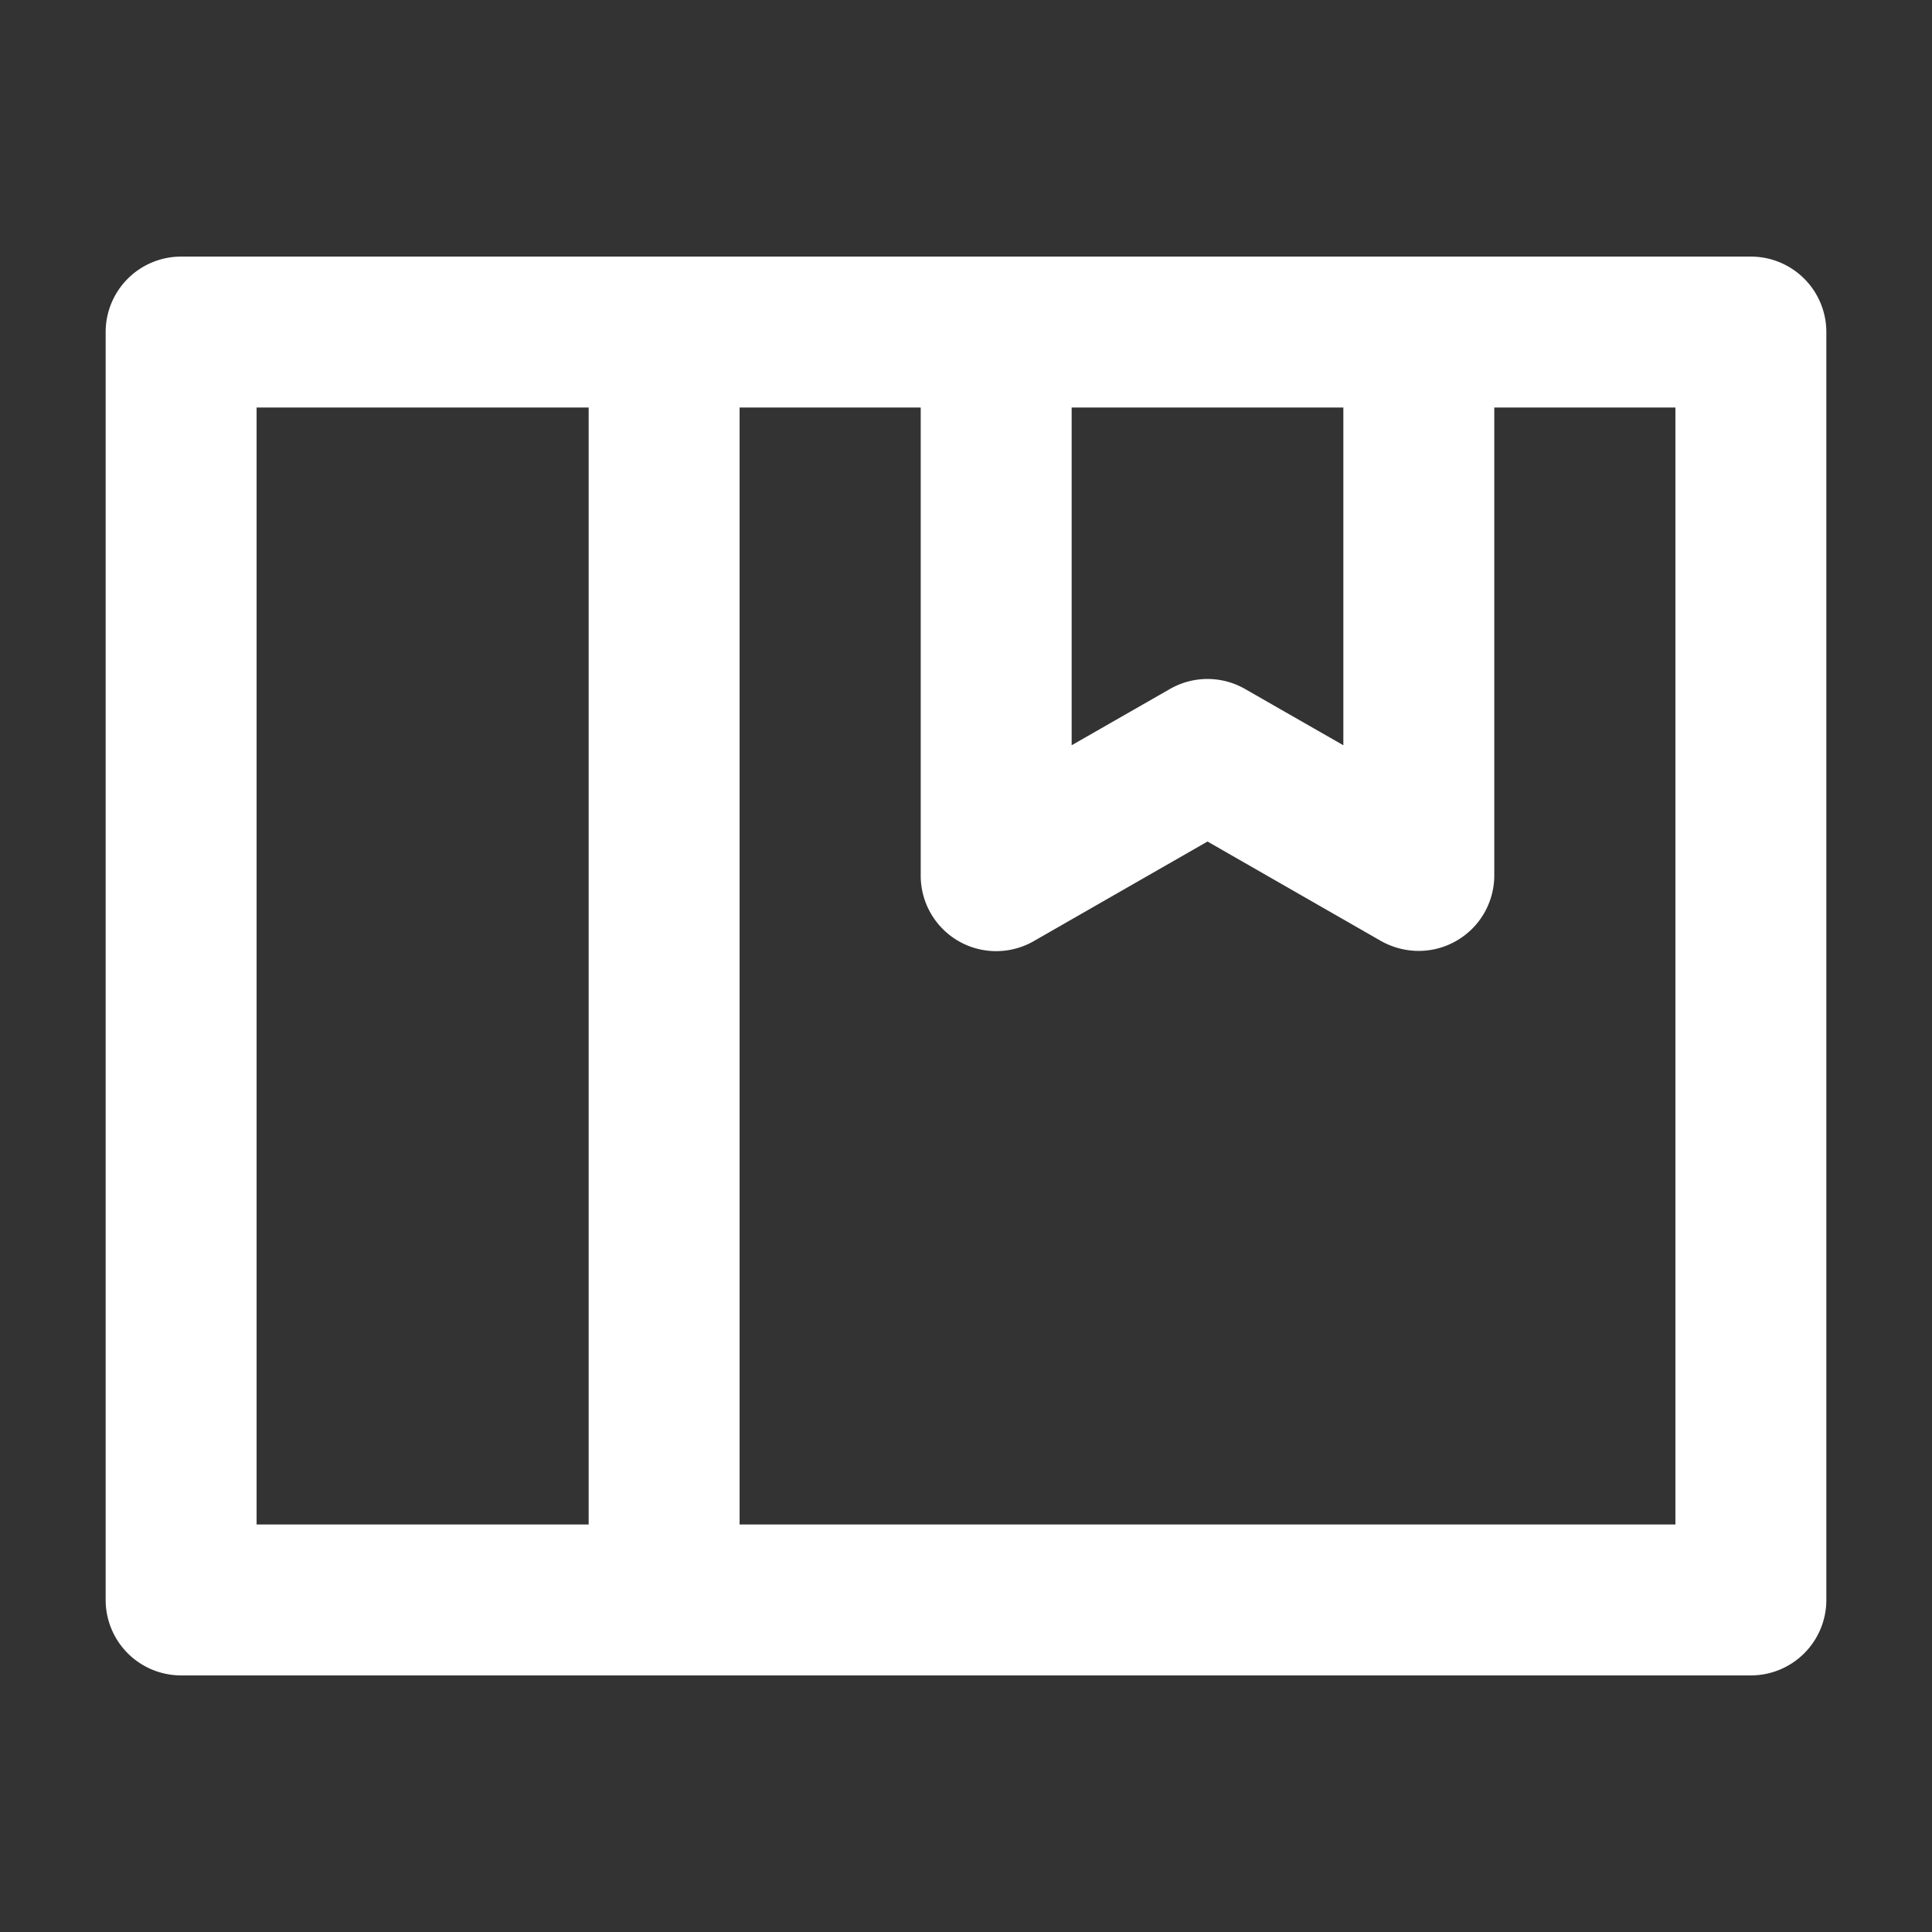
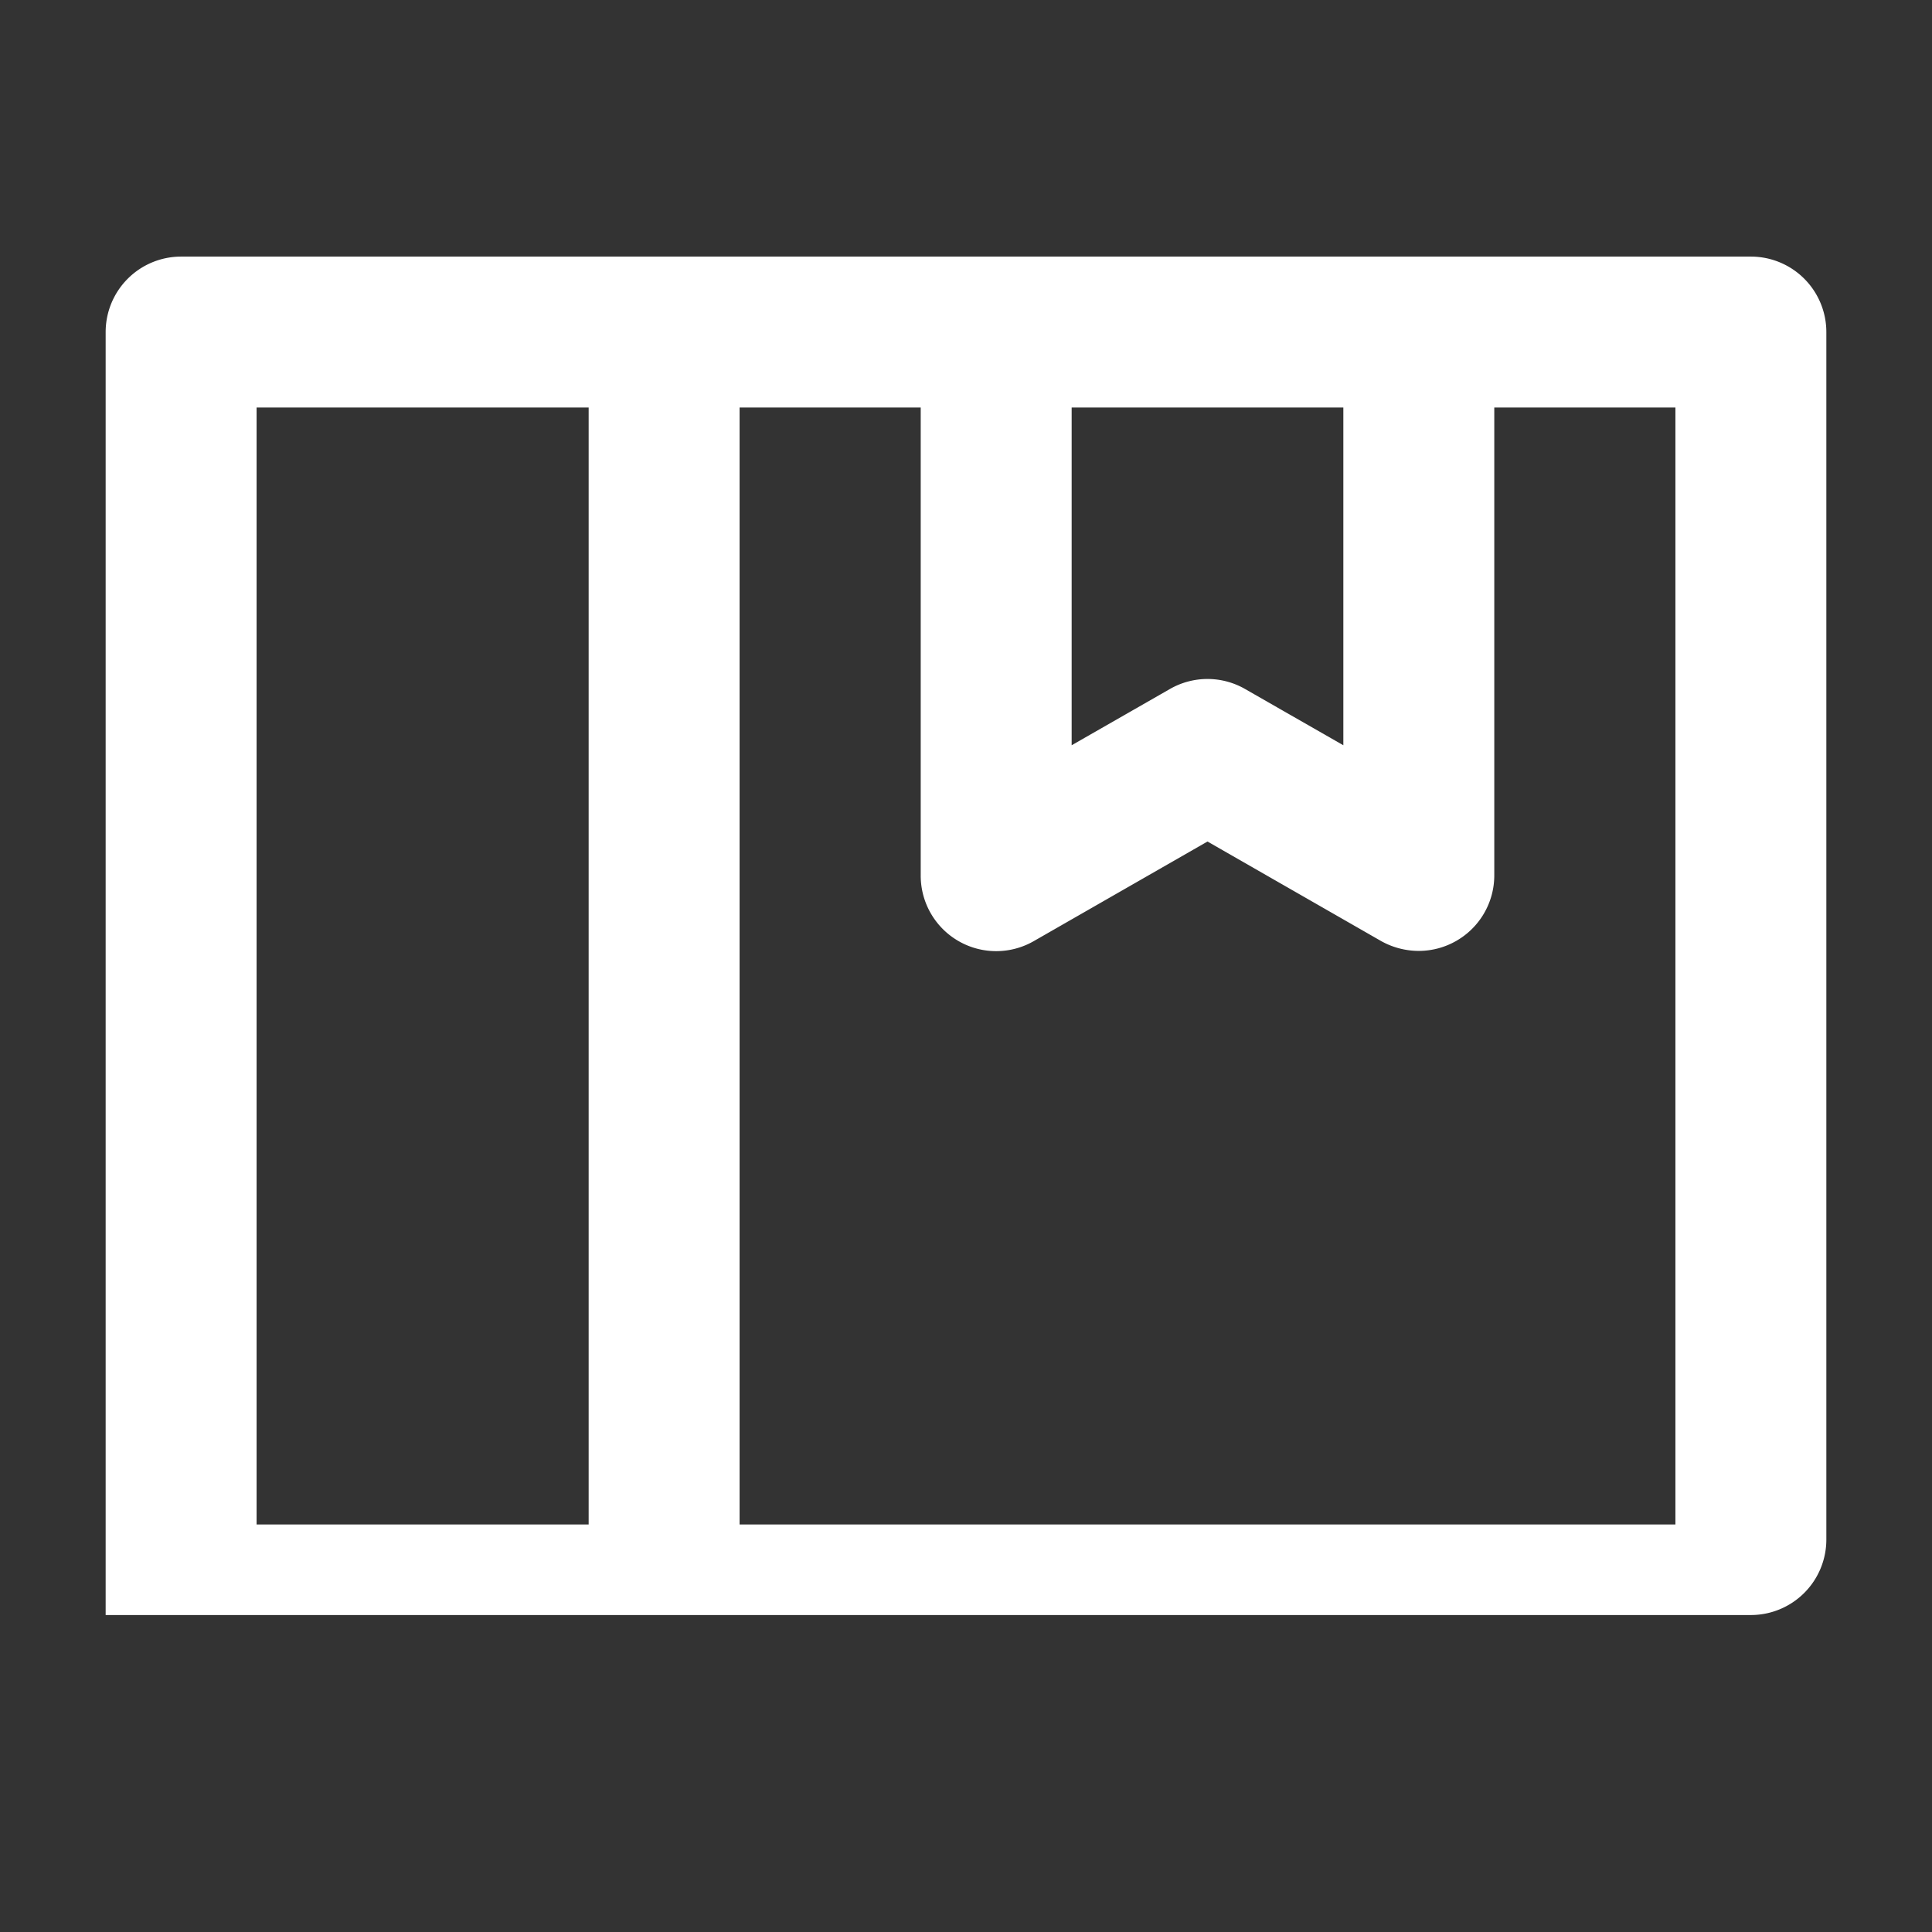
<svg xmlns="http://www.w3.org/2000/svg" width="800px" height="800px" viewBox="0 0 64 64" id="icons" fill="#ffffff" stroke="#ffffff">
  <rect x="0" y="0" width="64" height="64" fill="#333333" stroke="none" />
  <g id="SVGRepo_bgCarrier" stroke-width="0" />
  <g id="SVGRepo_tracerCarrier" stroke-linecap="round" stroke-linejoin="round" />
  <g id="SVGRepo_iconCarrier">
    <defs>
      <style>.cls-1{fill:#ffffff;}</style>
    </defs>
    <title />
-     <path class="cls-1" d="M58,9H6a2,2,0,0,0-2,2V53a2,2,0,0,0,2,2H58a2,2,0,0,0,2-2V11A2,2,0,0,0,58,9ZM35,13H45V25.55l-4-2.29a2,2,0,0,0-2,0l-4,2.29ZM8,13H20V51H8ZM56,51H24V13h7V29a2,2,0,0,0,3,1.74l6-3.44,6,3.44A2.06,2.06,0,0,0,47,31a2,2,0,0,0,1-.27A2,2,0,0,0,49,29V13h7Z" />
+     <path class="cls-1" d="M58,9H6a2,2,0,0,0-2,2V53H58a2,2,0,0,0,2-2V11A2,2,0,0,0,58,9ZM35,13H45V25.55l-4-2.29a2,2,0,0,0-2,0l-4,2.29ZM8,13H20V51H8ZM56,51H24V13h7V29a2,2,0,0,0,3,1.74l6-3.44,6,3.44A2.06,2.06,0,0,0,47,31a2,2,0,0,0,1-.27A2,2,0,0,0,49,29V13h7Z" />
  </g>
</svg>